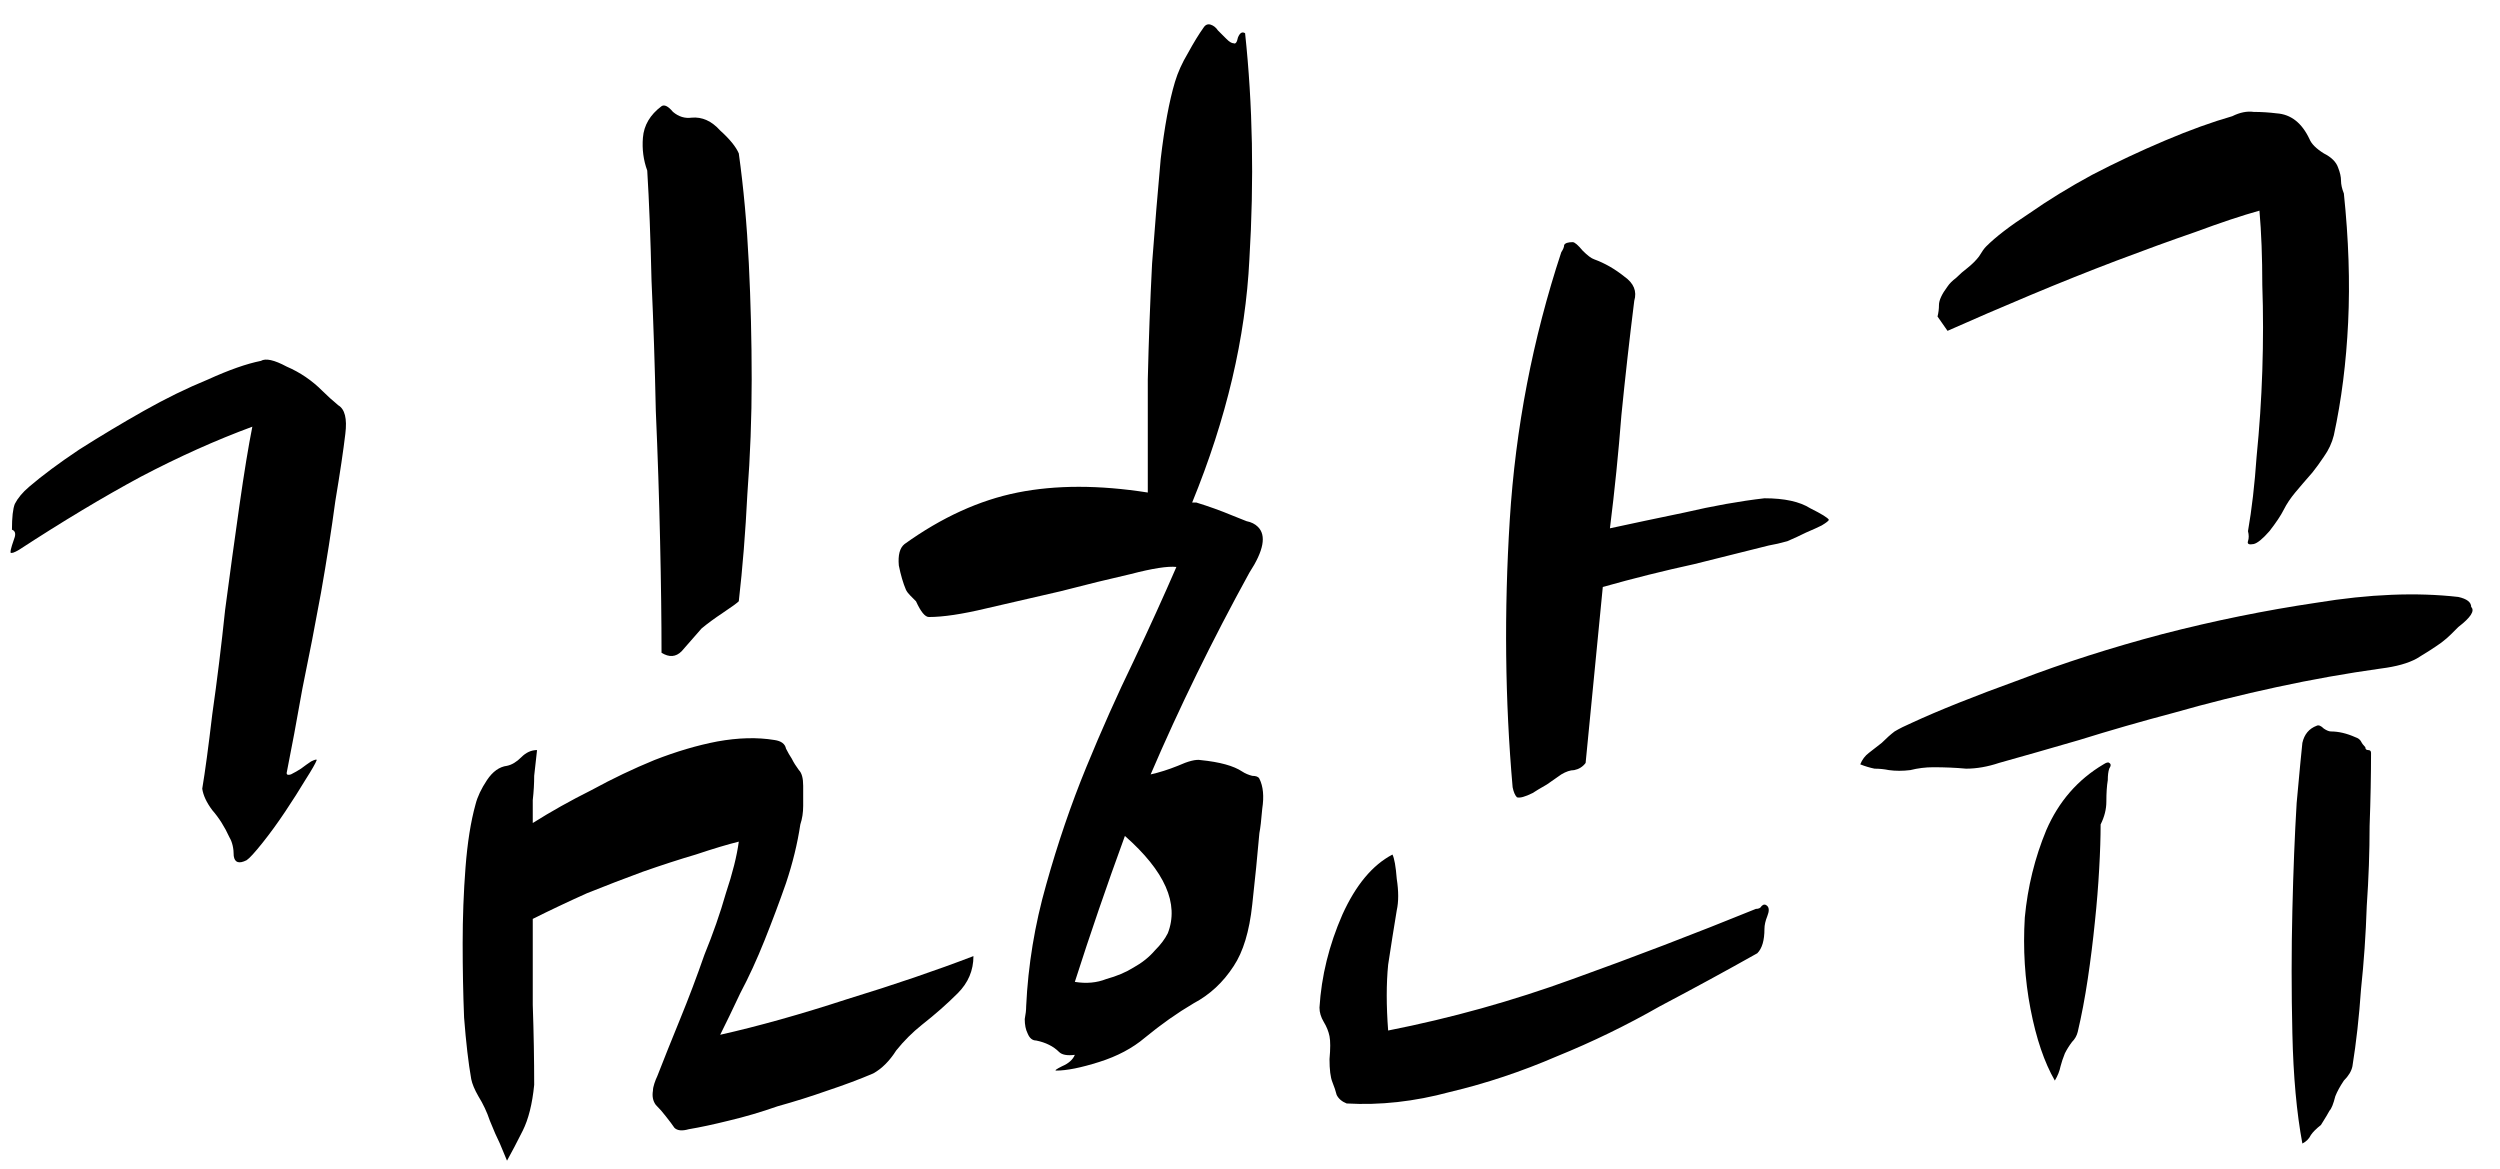
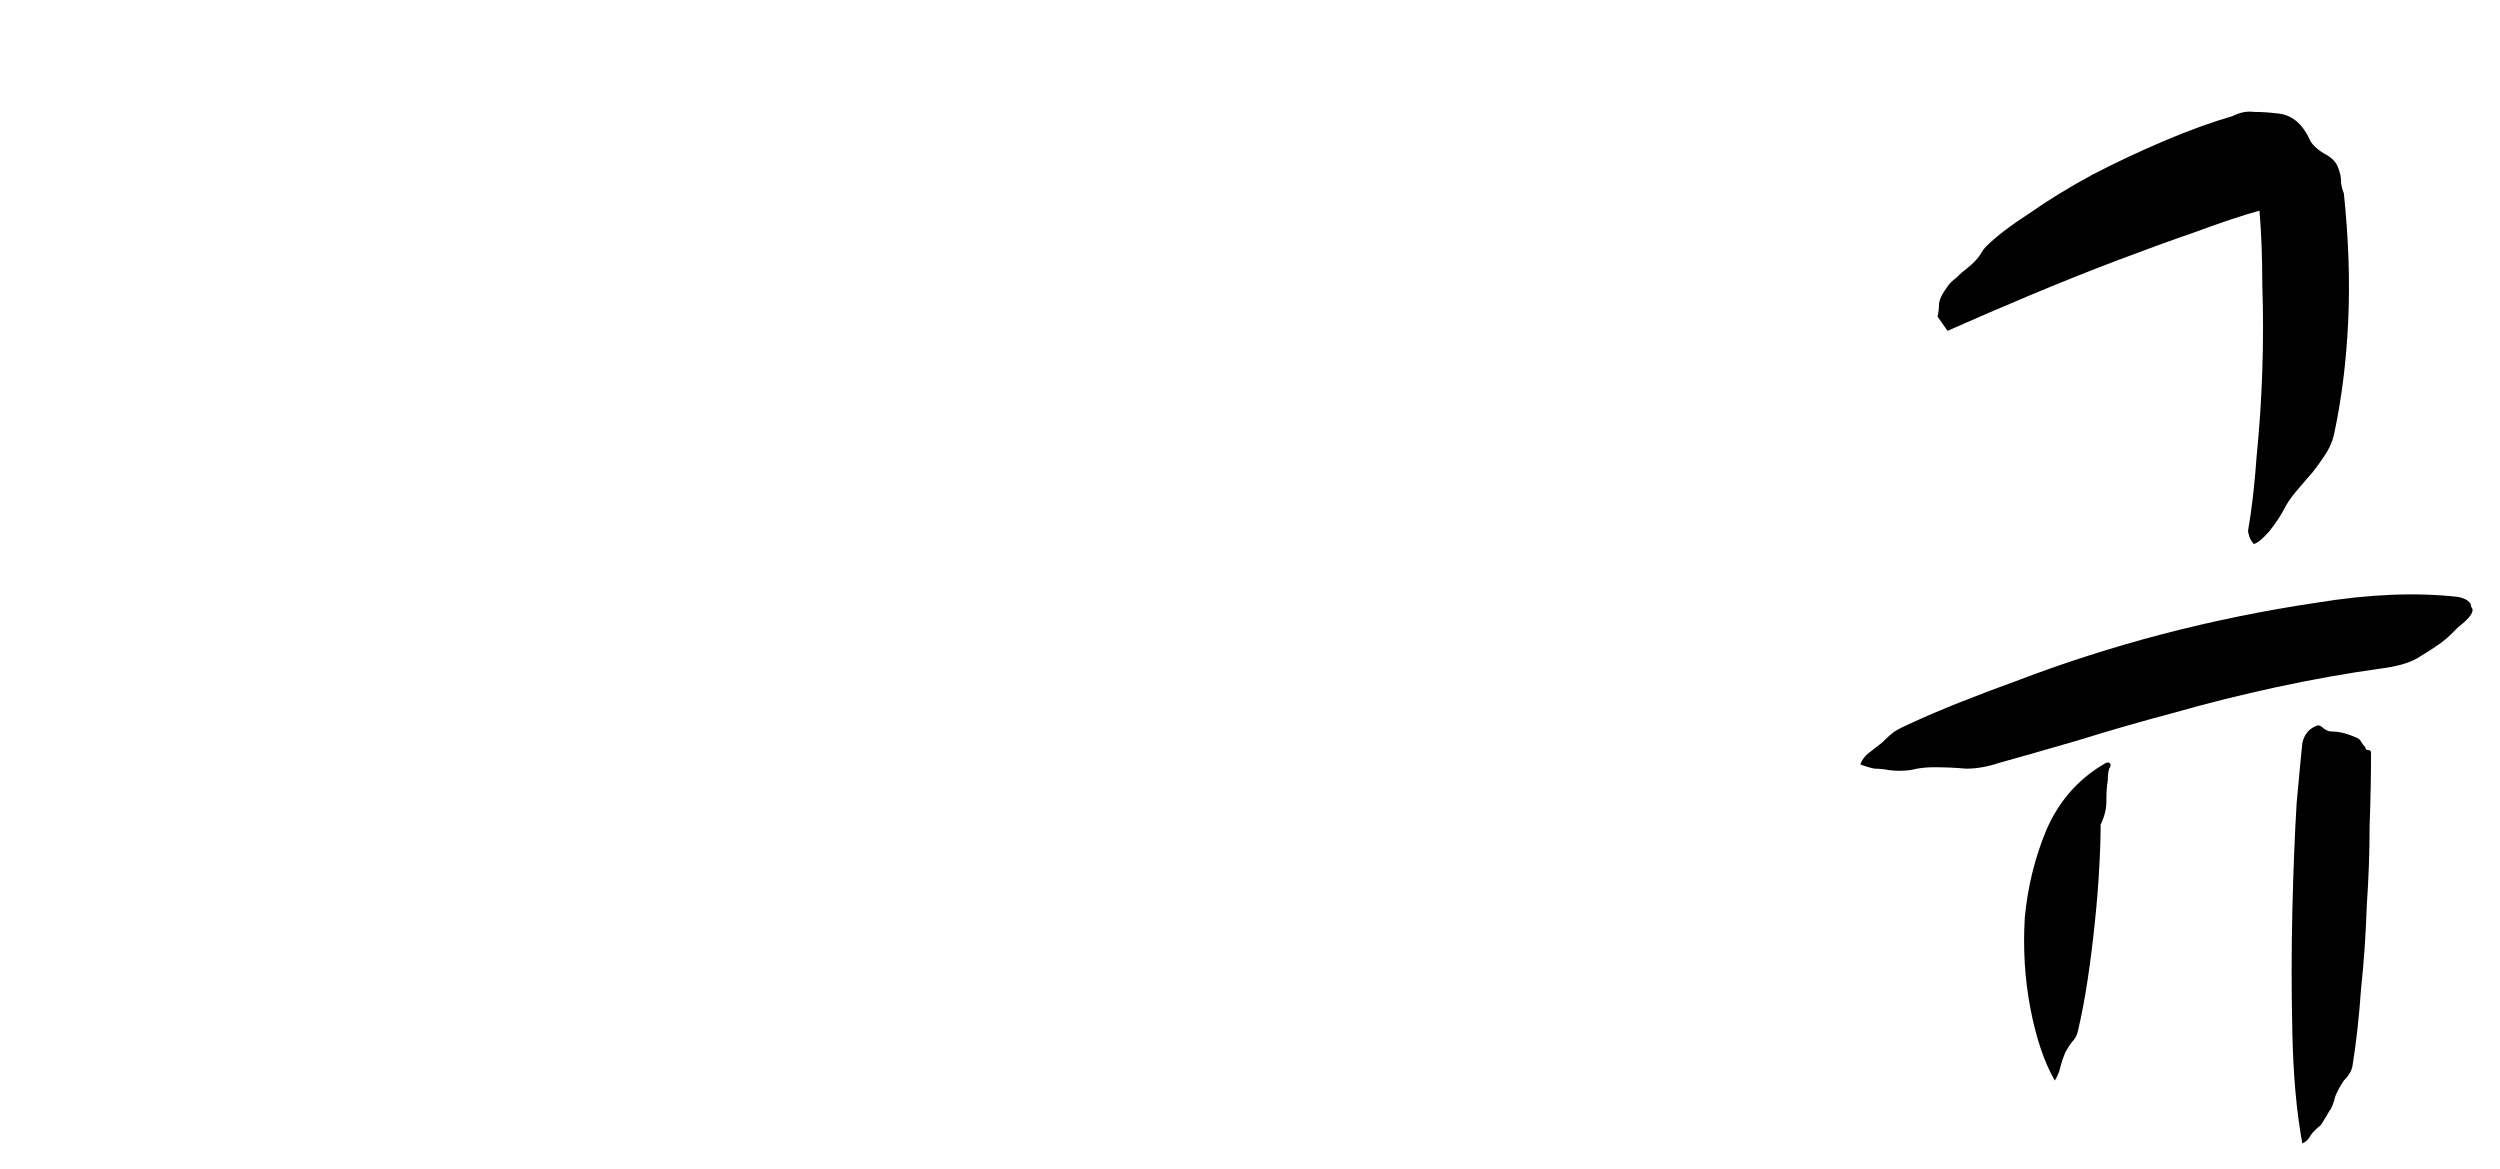
<svg xmlns="http://www.w3.org/2000/svg" width="77" height="36" viewBox="0 0 77 36" fill="none">
-   <path d="M75.716 19.312C75.658 19.371 75.584 19.444 75.496 19.532C75.408 19.62 75.305 19.709 75.188 19.797C74.982 19.944 74.732 20.105 74.439 20.281C74.174 20.428 73.807 20.531 73.337 20.59C72.279 20.737 71.207 20.928 70.12 21.163C69.033 21.398 67.975 21.662 66.947 21.956C65.948 22.22 64.978 22.5 64.038 22.793C63.128 23.058 62.305 23.293 61.571 23.498C61.218 23.616 60.88 23.675 60.557 23.675C60.234 23.645 59.896 23.631 59.543 23.631C59.308 23.631 59.073 23.66 58.838 23.719C58.603 23.748 58.383 23.748 58.177 23.719C58.03 23.689 57.883 23.675 57.737 23.675C57.59 23.645 57.443 23.601 57.296 23.542C57.355 23.395 57.443 23.278 57.56 23.19C57.707 23.072 57.839 22.97 57.957 22.881C58.104 22.735 58.236 22.617 58.353 22.529C58.5 22.441 58.677 22.353 58.882 22.264C59.705 21.883 60.807 21.442 62.188 20.942C63.568 20.414 65.037 19.944 66.594 19.532C68.181 19.121 69.767 18.798 71.354 18.563C72.969 18.298 74.424 18.239 75.716 18.386C75.981 18.445 76.113 18.548 76.113 18.695C76.231 18.812 76.098 19.018 75.716 19.312ZM72.852 23.014C72.852 23.072 72.881 23.102 72.94 23.102C72.999 23.102 73.028 23.131 73.028 23.19C73.028 23.866 73.014 24.615 72.984 25.437C72.984 26.231 72.955 27.053 72.896 27.905C72.867 28.787 72.808 29.639 72.72 30.461C72.661 31.313 72.573 32.106 72.455 32.841C72.426 32.988 72.338 33.135 72.191 33.282C72.073 33.458 71.985 33.619 71.927 33.766C71.868 34.001 71.809 34.148 71.75 34.207C71.721 34.266 71.633 34.413 71.486 34.648C71.339 34.765 71.236 34.868 71.177 34.956C71.119 35.074 71.031 35.162 70.913 35.221C70.737 34.28 70.634 33.149 70.605 31.827C70.575 30.535 70.575 29.271 70.605 28.037C70.634 26.803 70.678 25.702 70.737 24.732C70.825 23.763 70.884 23.146 70.913 22.881C70.972 22.617 71.119 22.441 71.354 22.353C71.412 22.323 71.486 22.353 71.574 22.441C71.662 22.5 71.736 22.529 71.794 22.529C72.029 22.529 72.279 22.588 72.543 22.705C72.632 22.735 72.69 22.779 72.72 22.837C72.749 22.896 72.793 22.955 72.852 23.014ZM63.289 33.282C62.966 32.723 62.716 31.989 62.54 31.078C62.364 30.167 62.305 29.227 62.364 28.258C62.452 27.318 62.672 26.422 63.025 25.57C63.407 24.688 63.994 24.012 64.787 23.542C64.876 23.484 64.934 23.469 64.964 23.498C65.022 23.528 65.022 23.587 64.964 23.675C64.934 23.763 64.92 23.88 64.92 24.027C64.89 24.203 64.876 24.424 64.876 24.688C64.876 24.923 64.817 25.158 64.699 25.393C64.699 25.775 64.685 26.231 64.655 26.759C64.626 27.288 64.582 27.832 64.523 28.39C64.464 28.977 64.391 29.565 64.303 30.153C64.215 30.74 64.112 31.284 63.994 31.783C63.965 31.901 63.906 32.004 63.818 32.092C63.73 32.209 63.656 32.327 63.598 32.444C63.539 32.591 63.495 32.723 63.465 32.841C63.436 32.988 63.377 33.135 63.289 33.282ZM59.676 9.749C59.705 9.632 59.72 9.514 59.72 9.397C59.72 9.25 59.808 9.059 59.984 8.824C60.043 8.735 60.131 8.647 60.248 8.559C60.366 8.442 60.483 8.339 60.601 8.251C60.748 8.133 60.865 8.016 60.954 7.898C61.042 7.751 61.115 7.648 61.174 7.59C61.468 7.296 61.908 6.958 62.496 6.576C63.084 6.165 63.73 5.768 64.435 5.386C65.169 5.004 65.919 4.652 66.682 4.329C67.446 4.005 68.137 3.756 68.754 3.579C68.989 3.462 69.209 3.418 69.415 3.447C69.65 3.447 69.885 3.462 70.12 3.491C70.561 3.521 70.898 3.785 71.133 4.285C71.192 4.431 71.339 4.578 71.574 4.725C71.809 4.843 71.956 4.99 72.015 5.166C72.073 5.313 72.103 5.445 72.103 5.563C72.103 5.68 72.132 5.812 72.191 5.959C72.338 7.369 72.382 8.691 72.323 9.925C72.264 11.159 72.118 12.32 71.882 13.407C71.824 13.642 71.721 13.862 71.574 14.068C71.457 14.244 71.339 14.406 71.222 14.553C71.016 14.787 70.84 14.993 70.693 15.169C70.546 15.346 70.428 15.522 70.34 15.698C70.252 15.874 70.105 16.095 69.899 16.359C69.694 16.594 69.532 16.727 69.415 16.756C69.268 16.785 69.209 16.756 69.238 16.668C69.268 16.58 69.268 16.477 69.238 16.359C69.356 15.684 69.444 14.92 69.503 14.068C69.591 13.186 69.65 12.305 69.679 11.424C69.709 10.513 69.709 9.632 69.679 8.78C69.679 7.928 69.65 7.164 69.591 6.488C69.062 6.635 68.401 6.855 67.608 7.149C66.844 7.413 66.036 7.707 65.184 8.03C64.332 8.354 63.451 8.706 62.54 9.088C61.629 9.47 60.777 9.837 59.984 10.19L59.676 9.749Z" fill="black" />
-   <path d="M38.349 1.024C38.584 3.228 38.628 5.549 38.481 7.987C38.363 10.396 37.776 12.893 36.718 15.479H36.85C37.232 15.596 37.599 15.729 37.952 15.876C38.099 15.934 38.246 15.993 38.393 16.052C38.54 16.081 38.657 16.14 38.745 16.228C39.01 16.492 38.922 16.962 38.481 17.638C37.335 19.724 36.322 21.795 35.44 23.852C35.705 23.793 35.984 23.705 36.277 23.587C36.601 23.441 36.836 23.382 36.983 23.411C37.57 23.47 37.996 23.587 38.261 23.764C38.349 23.822 38.452 23.866 38.569 23.896C38.687 23.896 38.76 23.925 38.789 23.984C38.907 24.219 38.936 24.527 38.877 24.91C38.848 25.262 38.819 25.512 38.789 25.659C38.731 26.334 38.657 27.069 38.569 27.862C38.481 28.685 38.29 29.316 37.996 29.757C37.673 30.256 37.262 30.638 36.762 30.903C36.263 31.197 35.763 31.549 35.264 31.96C34.882 32.284 34.412 32.533 33.854 32.709C33.295 32.886 32.855 32.974 32.532 32.974C32.473 32.974 32.532 32.93 32.708 32.842C32.913 32.754 33.046 32.636 33.105 32.489C32.87 32.519 32.708 32.489 32.62 32.401C32.532 32.313 32.429 32.239 32.311 32.181C32.194 32.122 32.062 32.078 31.915 32.048C31.797 32.048 31.709 31.975 31.65 31.828C31.591 31.711 31.562 31.564 31.562 31.387C31.591 31.241 31.606 31.108 31.606 30.991C31.665 29.728 31.871 28.479 32.223 27.245C32.576 25.982 32.987 24.777 33.457 23.631C33.927 22.486 34.412 21.399 34.911 20.37C35.411 19.313 35.851 18.343 36.233 17.462C35.969 17.433 35.499 17.506 34.823 17.682C34.177 17.829 33.457 18.005 32.664 18.211C31.9 18.387 31.136 18.564 30.372 18.74C29.638 18.916 29.05 19.004 28.61 19.004C28.492 19.004 28.36 18.843 28.213 18.52C28.154 18.461 28.095 18.402 28.037 18.343C27.978 18.285 27.934 18.226 27.904 18.167C27.816 17.961 27.743 17.712 27.684 17.418C27.655 17.095 27.713 16.874 27.86 16.757C29.006 15.934 30.167 15.405 31.342 15.17C32.517 14.935 33.854 14.935 35.352 15.17C35.352 14.083 35.352 12.923 35.352 11.689C35.381 10.455 35.425 9.265 35.484 8.119C35.572 6.944 35.66 5.872 35.749 4.902C35.866 3.904 36.013 3.11 36.189 2.523C36.277 2.229 36.41 1.935 36.586 1.641C36.762 1.318 36.924 1.054 37.071 0.848C37.129 0.76 37.203 0.731 37.291 0.76C37.379 0.789 37.453 0.848 37.511 0.936C37.599 1.024 37.688 1.113 37.776 1.201C37.864 1.289 37.937 1.333 37.996 1.333C38.055 1.362 38.099 1.304 38.128 1.157C38.187 1.01 38.261 0.966 38.349 1.024ZM54.345 15.347C54.962 15.347 55.432 15.45 55.756 15.655C56.108 15.831 56.299 15.949 56.328 16.008C56.328 16.037 56.255 16.096 56.108 16.184C55.991 16.243 55.829 16.316 55.623 16.404C55.447 16.492 55.256 16.581 55.05 16.669C54.845 16.727 54.654 16.771 54.478 16.801C53.89 16.948 53.126 17.139 52.186 17.374C51.246 17.579 50.306 17.814 49.366 18.079L48.837 23.499C48.749 23.617 48.631 23.69 48.484 23.72C48.367 23.72 48.235 23.764 48.088 23.852C48 23.911 47.853 24.013 47.647 24.16C47.441 24.278 47.294 24.366 47.206 24.425C46.971 24.542 46.81 24.586 46.722 24.557C46.663 24.498 46.619 24.395 46.589 24.248C46.354 21.575 46.325 18.828 46.501 16.008C46.678 13.187 47.206 10.44 48.088 7.767C48.147 7.679 48.176 7.605 48.176 7.547C48.205 7.488 48.293 7.458 48.44 7.458C48.499 7.458 48.602 7.547 48.749 7.723C48.896 7.87 49.013 7.958 49.101 7.987C49.425 8.105 49.733 8.281 50.027 8.516C50.321 8.722 50.423 8.971 50.335 9.265C50.188 10.44 50.056 11.616 49.939 12.791C49.85 13.937 49.733 15.097 49.586 16.272C50.262 16.125 51.026 15.964 51.878 15.787C52.759 15.582 53.582 15.435 54.345 15.347ZM42.888 26.32C42.946 26.437 42.99 26.687 43.02 27.069C43.079 27.451 43.079 27.774 43.02 28.038C42.932 28.567 42.844 29.125 42.755 29.713C42.697 30.3 42.697 30.976 42.755 31.74C44.694 31.358 46.589 30.829 48.44 30.154C50.321 29.478 52.201 28.758 54.081 27.994C54.169 27.994 54.228 27.965 54.257 27.906C54.316 27.847 54.375 27.847 54.434 27.906C54.492 27.965 54.492 28.068 54.434 28.215C54.375 28.361 54.345 28.494 54.345 28.611C54.345 28.964 54.272 29.213 54.125 29.36C53.185 29.889 52.186 30.433 51.128 30.991C50.1 31.578 49.042 32.093 47.956 32.533C46.868 33.003 45.767 33.371 44.65 33.635C43.563 33.929 42.506 34.046 41.477 33.987C41.331 33.929 41.228 33.841 41.169 33.723C41.14 33.606 41.096 33.473 41.037 33.327C40.978 33.18 40.949 32.945 40.949 32.621C40.978 32.298 40.978 32.063 40.949 31.916C40.919 31.769 40.861 31.622 40.772 31.476C40.684 31.329 40.64 31.182 40.64 31.035C40.699 30.066 40.934 29.111 41.345 28.171C41.757 27.26 42.271 26.643 42.888 26.32ZM33.105 30.242C33.457 30.3 33.78 30.271 34.074 30.154C34.397 30.065 34.676 29.948 34.911 29.801C35.176 29.654 35.396 29.478 35.572 29.272C35.749 29.096 35.881 28.92 35.969 28.743C36.322 27.833 35.881 26.834 34.647 25.747C34.089 27.274 33.575 28.773 33.105 30.242Z" fill="black" />
-   <path d="M16.453 33.414C16.395 34.001 16.277 34.471 16.101 34.824C15.924 35.176 15.763 35.485 15.616 35.749C15.557 35.602 15.484 35.426 15.396 35.221C15.307 35.044 15.205 34.809 15.087 34.516C14.999 34.251 14.881 34.001 14.735 33.766C14.617 33.561 14.544 33.384 14.514 33.237C14.426 32.738 14.353 32.106 14.294 31.343C14.264 30.608 14.25 29.844 14.25 29.051C14.25 28.258 14.279 27.479 14.338 26.715C14.397 25.951 14.499 25.305 14.646 24.776C14.705 24.541 14.823 24.292 14.999 24.027C15.175 23.763 15.381 23.616 15.616 23.587C15.763 23.557 15.91 23.469 16.057 23.322C16.203 23.175 16.365 23.102 16.541 23.102L16.453 23.895C16.453 24.13 16.439 24.38 16.409 24.644C16.409 24.879 16.409 25.114 16.409 25.349C16.967 24.997 17.57 24.659 18.216 24.336C18.862 23.983 19.509 23.675 20.155 23.41C20.831 23.146 21.477 22.955 22.094 22.837C22.74 22.72 23.328 22.705 23.857 22.793C24.062 22.823 24.18 22.911 24.209 23.058C24.268 23.175 24.327 23.278 24.386 23.366C24.444 23.484 24.518 23.601 24.606 23.719C24.694 23.807 24.738 23.968 24.738 24.203C24.738 24.409 24.738 24.615 24.738 24.82C24.738 25.026 24.709 25.217 24.65 25.393C24.562 25.981 24.415 26.583 24.209 27.2C24.004 27.788 23.783 28.375 23.548 28.963C23.313 29.55 23.064 30.094 22.799 30.593C22.564 31.093 22.358 31.519 22.182 31.871C23.357 31.607 24.665 31.24 26.104 30.77C27.544 30.329 28.836 29.888 29.982 29.448C29.982 29.888 29.821 30.27 29.497 30.593C29.174 30.917 28.807 31.24 28.396 31.563C28.102 31.798 27.837 32.062 27.602 32.356C27.397 32.679 27.162 32.914 26.897 33.061C26.486 33.237 26.016 33.414 25.487 33.59C24.988 33.766 24.474 33.928 23.945 34.075C23.445 34.251 22.946 34.398 22.447 34.516C21.976 34.633 21.565 34.721 21.213 34.78C21.007 34.839 20.86 34.824 20.772 34.736C20.713 34.648 20.625 34.53 20.508 34.383C20.419 34.266 20.317 34.148 20.199 34.031C20.111 33.913 20.081 33.766 20.111 33.59C20.111 33.531 20.126 33.458 20.155 33.37C20.184 33.282 20.214 33.208 20.243 33.149C20.449 32.62 20.684 32.033 20.948 31.387C21.213 30.74 21.462 30.079 21.697 29.404C21.962 28.757 22.182 28.126 22.358 27.509C22.564 26.892 22.696 26.363 22.755 25.922C22.402 26.01 21.962 26.142 21.433 26.319C20.933 26.466 20.39 26.642 19.802 26.848C19.244 27.053 18.671 27.274 18.084 27.509C17.496 27.773 16.938 28.037 16.409 28.302C16.409 29.213 16.409 30.094 16.409 30.946C16.439 31.827 16.453 32.65 16.453 33.414ZM10.636 13.363C10.577 13.862 10.475 14.553 10.328 15.434C10.21 16.315 10.063 17.255 9.887 18.254C9.711 19.224 9.52 20.208 9.314 21.207C9.138 22.206 8.976 23.072 8.829 23.807C8.829 23.866 8.873 23.88 8.962 23.851C9.079 23.792 9.182 23.733 9.27 23.675C9.388 23.587 9.49 23.513 9.579 23.454C9.696 23.396 9.755 23.381 9.755 23.41C9.725 23.498 9.608 23.704 9.402 24.027C9.226 24.321 9.02 24.644 8.785 24.997C8.55 25.349 8.315 25.672 8.08 25.966C7.845 26.26 7.684 26.436 7.595 26.495C7.36 26.613 7.228 26.569 7.199 26.363C7.199 26.128 7.155 25.937 7.067 25.79C6.92 25.467 6.744 25.188 6.538 24.953C6.362 24.718 6.259 24.497 6.229 24.292C6.318 23.763 6.42 22.999 6.538 22C6.685 20.972 6.817 19.899 6.934 18.783C7.081 17.667 7.228 16.594 7.375 15.566C7.522 14.538 7.654 13.73 7.772 13.142C6.655 13.554 5.51 14.068 4.334 14.685C3.189 15.302 1.94 16.051 0.589 16.932C0.442 17.02 0.354 17.05 0.324 17.02C0.324 16.962 0.339 16.888 0.368 16.8C0.398 16.712 0.427 16.624 0.456 16.536C0.486 16.418 0.456 16.345 0.368 16.315C0.368 15.933 0.398 15.669 0.456 15.522C0.545 15.346 0.691 15.169 0.897 14.993C1.308 14.641 1.823 14.259 2.439 13.847C3.086 13.436 3.747 13.04 4.423 12.658C5.098 12.276 5.759 11.953 6.406 11.688C7.052 11.394 7.595 11.203 8.036 11.115C8.183 11.027 8.447 11.086 8.829 11.291C9.241 11.468 9.608 11.717 9.931 12.041C10.078 12.188 10.24 12.334 10.416 12.481C10.621 12.599 10.695 12.893 10.636 13.363ZM22.755 4.725C22.902 5.783 23.005 6.914 23.064 8.119C23.122 9.294 23.152 10.484 23.152 11.688C23.152 12.863 23.108 14.038 23.019 15.214C22.961 16.389 22.872 17.49 22.755 18.519C22.696 18.577 22.535 18.695 22.27 18.871C22.006 19.047 21.785 19.209 21.609 19.356C21.374 19.62 21.169 19.855 20.992 20.061C20.816 20.237 20.61 20.252 20.375 20.105C20.375 19.136 20.361 17.99 20.331 16.668C20.302 15.346 20.258 14.009 20.199 12.658C20.17 11.277 20.126 9.94 20.067 8.647C20.037 7.325 19.993 6.194 19.935 5.254C19.817 4.931 19.773 4.593 19.802 4.241C19.832 3.859 20.023 3.535 20.375 3.271C20.463 3.212 20.581 3.271 20.728 3.447C20.904 3.594 21.095 3.653 21.301 3.624C21.624 3.594 21.918 3.726 22.182 4.02C22.476 4.285 22.667 4.52 22.755 4.725Z" fill="black" />
+   <path d="M75.716 19.312C75.658 19.371 75.584 19.444 75.496 19.532C75.408 19.62 75.305 19.709 75.188 19.797C74.982 19.944 74.732 20.105 74.439 20.281C74.174 20.428 73.807 20.531 73.337 20.59C72.279 20.737 71.207 20.928 70.12 21.163C69.033 21.398 67.975 21.662 66.947 21.956C65.948 22.22 64.978 22.5 64.038 22.793C63.128 23.058 62.305 23.293 61.571 23.498C61.218 23.616 60.88 23.675 60.557 23.675C60.234 23.645 59.896 23.631 59.543 23.631C59.308 23.631 59.073 23.66 58.838 23.719C58.603 23.748 58.383 23.748 58.177 23.719C58.03 23.689 57.883 23.675 57.737 23.675C57.59 23.645 57.443 23.601 57.296 23.542C57.355 23.395 57.443 23.278 57.56 23.19C57.707 23.072 57.839 22.97 57.957 22.881C58.104 22.735 58.236 22.617 58.353 22.529C58.5 22.441 58.677 22.353 58.882 22.264C59.705 21.883 60.807 21.442 62.188 20.942C63.568 20.414 65.037 19.944 66.594 19.532C68.181 19.121 69.767 18.798 71.354 18.563C72.969 18.298 74.424 18.239 75.716 18.386C75.981 18.445 76.113 18.548 76.113 18.695C76.231 18.812 76.098 19.018 75.716 19.312ZM72.852 23.014C72.852 23.072 72.881 23.102 72.94 23.102C72.999 23.102 73.028 23.131 73.028 23.19C73.028 23.866 73.014 24.615 72.984 25.437C72.984 26.231 72.955 27.053 72.896 27.905C72.867 28.787 72.808 29.639 72.72 30.461C72.661 31.313 72.573 32.106 72.455 32.841C72.426 32.988 72.338 33.135 72.191 33.282C72.073 33.458 71.985 33.619 71.927 33.766C71.868 34.001 71.809 34.148 71.75 34.207C71.721 34.266 71.633 34.413 71.486 34.648C71.339 34.765 71.236 34.868 71.177 34.956C71.119 35.074 71.031 35.162 70.913 35.221C70.737 34.28 70.634 33.149 70.605 31.827C70.575 30.535 70.575 29.271 70.605 28.037C70.634 26.803 70.678 25.702 70.737 24.732C70.825 23.763 70.884 23.146 70.913 22.881C70.972 22.617 71.119 22.441 71.354 22.353C71.412 22.323 71.486 22.353 71.574 22.441C71.662 22.5 71.736 22.529 71.794 22.529C72.029 22.529 72.279 22.588 72.543 22.705C72.632 22.735 72.69 22.779 72.72 22.837C72.749 22.896 72.793 22.955 72.852 23.014ZM63.289 33.282C62.966 32.723 62.716 31.989 62.54 31.078C62.364 30.167 62.305 29.227 62.364 28.258C62.452 27.318 62.672 26.422 63.025 25.57C63.407 24.688 63.994 24.012 64.787 23.542C64.876 23.484 64.934 23.469 64.964 23.498C65.022 23.528 65.022 23.587 64.964 23.675C64.934 23.763 64.92 23.88 64.92 24.027C64.89 24.203 64.876 24.424 64.876 24.688C64.876 24.923 64.817 25.158 64.699 25.393C64.699 25.775 64.685 26.231 64.655 26.759C64.626 27.288 64.582 27.832 64.523 28.39C64.464 28.977 64.391 29.565 64.303 30.153C64.215 30.74 64.112 31.284 63.994 31.783C63.965 31.901 63.906 32.004 63.818 32.092C63.73 32.209 63.656 32.327 63.598 32.444C63.539 32.591 63.495 32.723 63.465 32.841C63.436 32.988 63.377 33.135 63.289 33.282ZM59.676 9.749C59.705 9.632 59.72 9.514 59.72 9.397C59.72 9.25 59.808 9.059 59.984 8.824C60.043 8.735 60.131 8.647 60.248 8.559C60.366 8.442 60.483 8.339 60.601 8.251C60.748 8.133 60.865 8.016 60.954 7.898C61.042 7.751 61.115 7.648 61.174 7.59C61.468 7.296 61.908 6.958 62.496 6.576C63.084 6.165 63.73 5.768 64.435 5.386C65.169 5.004 65.919 4.652 66.682 4.329C67.446 4.005 68.137 3.756 68.754 3.579C68.989 3.462 69.209 3.418 69.415 3.447C69.65 3.447 69.885 3.462 70.12 3.491C70.561 3.521 70.898 3.785 71.133 4.285C71.192 4.431 71.339 4.578 71.574 4.725C71.809 4.843 71.956 4.99 72.015 5.166C72.073 5.313 72.103 5.445 72.103 5.563C72.103 5.68 72.132 5.812 72.191 5.959C72.338 7.369 72.382 8.691 72.323 9.925C72.264 11.159 72.118 12.32 71.882 13.407C71.824 13.642 71.721 13.862 71.574 14.068C71.457 14.244 71.339 14.406 71.222 14.553C71.016 14.787 70.84 14.993 70.693 15.169C70.546 15.346 70.428 15.522 70.34 15.698C70.252 15.874 70.105 16.095 69.899 16.359C69.694 16.594 69.532 16.727 69.415 16.756C69.268 16.58 69.268 16.477 69.238 16.359C69.356 15.684 69.444 14.92 69.503 14.068C69.591 13.186 69.65 12.305 69.679 11.424C69.709 10.513 69.709 9.632 69.679 8.78C69.679 7.928 69.65 7.164 69.591 6.488C69.062 6.635 68.401 6.855 67.608 7.149C66.844 7.413 66.036 7.707 65.184 8.03C64.332 8.354 63.451 8.706 62.54 9.088C61.629 9.47 60.777 9.837 59.984 10.19L59.676 9.749Z" fill="black" />
</svg>